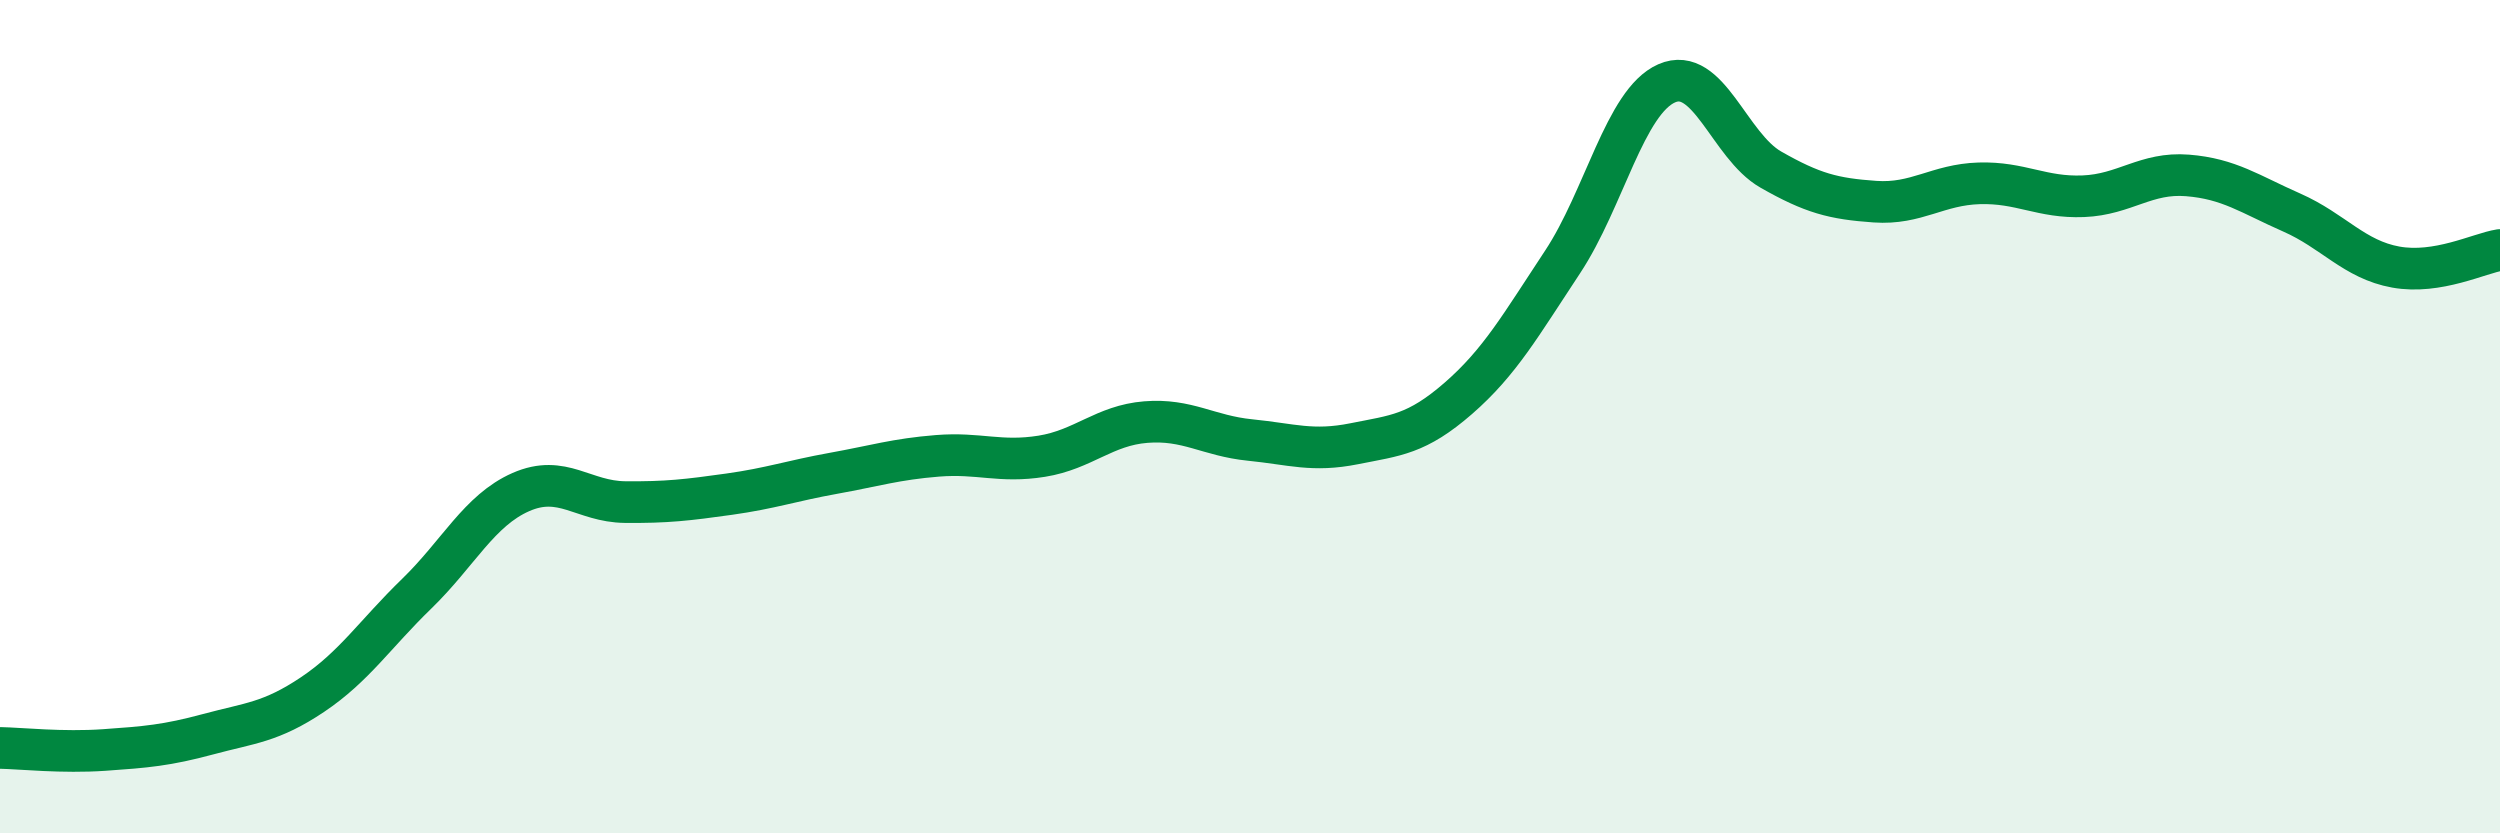
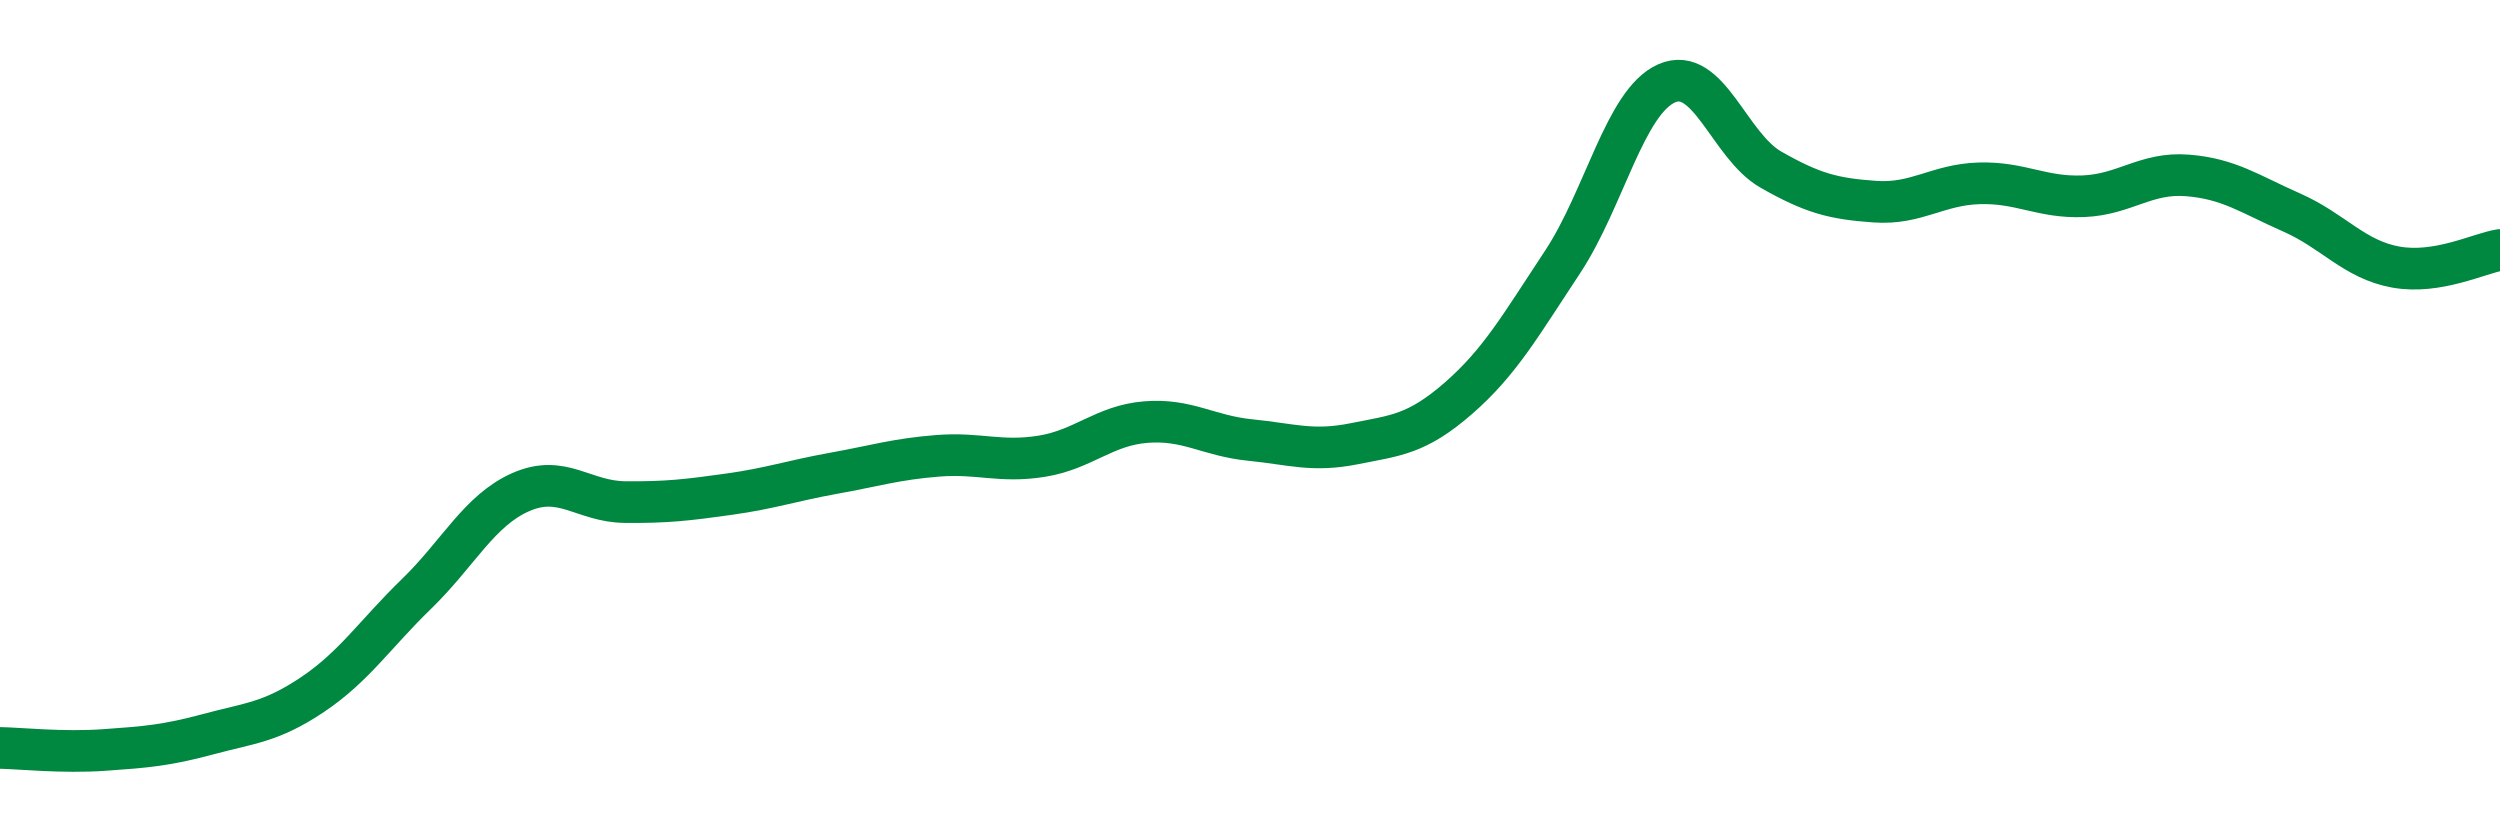
<svg xmlns="http://www.w3.org/2000/svg" width="60" height="20" viewBox="0 0 60 20">
-   <path d="M 0,17.95 C 0.5,17.96 1.5,18.07 2.5,18 C 3.5,17.93 4,17.89 5,17.62 C 6,17.35 6.5,17.34 7.5,16.67 C 8.5,16 9,15.22 10,14.25 C 11,13.28 11.5,12.25 12.5,11.81 C 13.5,11.37 14,12.04 15,12.05 C 16,12.06 16.5,12 17.5,11.86 C 18.5,11.72 19,11.54 20,11.36 C 21,11.18 21.5,11.02 22.5,10.94 C 23.5,10.86 24,11.11 25,10.95 C 26,10.79 26.5,10.21 27.5,10.13 C 28.5,10.05 29,10.46 30,10.56 C 31,10.66 31.5,10.85 32.5,10.65 C 33.5,10.45 34,10.43 35,9.56 C 36,8.69 36.5,7.8 37.5,6.29 C 38.5,4.78 39,2.44 40,2 C 41,1.56 41.5,3.5 42.5,4.07 C 43.5,4.64 44,4.77 45,4.84 C 46,4.91 46.5,4.43 47.5,4.4 C 48.5,4.37 49,4.75 50,4.71 C 51,4.67 51.5,4.13 52.5,4.21 C 53.5,4.29 54,4.66 55,5.1 C 56,5.54 56.5,6.23 57.5,6.41 C 58.5,6.59 59.5,6.08 60,6L60 20L0 20Z" fill="#008740" opacity="0.1" stroke-linecap="round" stroke-linejoin="round" />
  <path d="M 0,17.95 C 0.5,17.96 1.5,18.07 2.5,18 C 3.5,17.93 4,17.89 5,17.62 C 6,17.35 6.5,17.34 7.5,16.67 C 8.5,16 9,15.22 10,14.25 C 11,13.28 11.5,12.25 12.5,11.81 C 13.5,11.37 14,12.04 15,12.05 C 16,12.06 16.5,12 17.5,11.86 C 18.5,11.72 19,11.54 20,11.36 C 21,11.18 21.5,11.02 22.5,10.94 C 23.5,10.86 24,11.11 25,10.95 C 26,10.79 26.5,10.21 27.5,10.13 C 28.5,10.05 29,10.46 30,10.56 C 31,10.66 31.5,10.85 32.5,10.65 C 33.5,10.45 34,10.43 35,9.56 C 36,8.69 36.5,7.8 37.5,6.29 C 38.5,4.78 39,2.44 40,2 C 41,1.56 41.5,3.5 42.5,4.07 C 43.5,4.64 44,4.77 45,4.84 C 46,4.91 46.5,4.43 47.5,4.4 C 48.5,4.37 49,4.75 50,4.71 C 51,4.67 51.5,4.13 52.5,4.21 C 53.5,4.29 54,4.66 55,5.1 C 56,5.54 56.5,6.23 57.5,6.41 C 58.5,6.59 59.5,6.08 60,6" stroke="#008740" stroke-width="1" fill="none" stroke-linecap="round" stroke-linejoin="round" />
</svg>